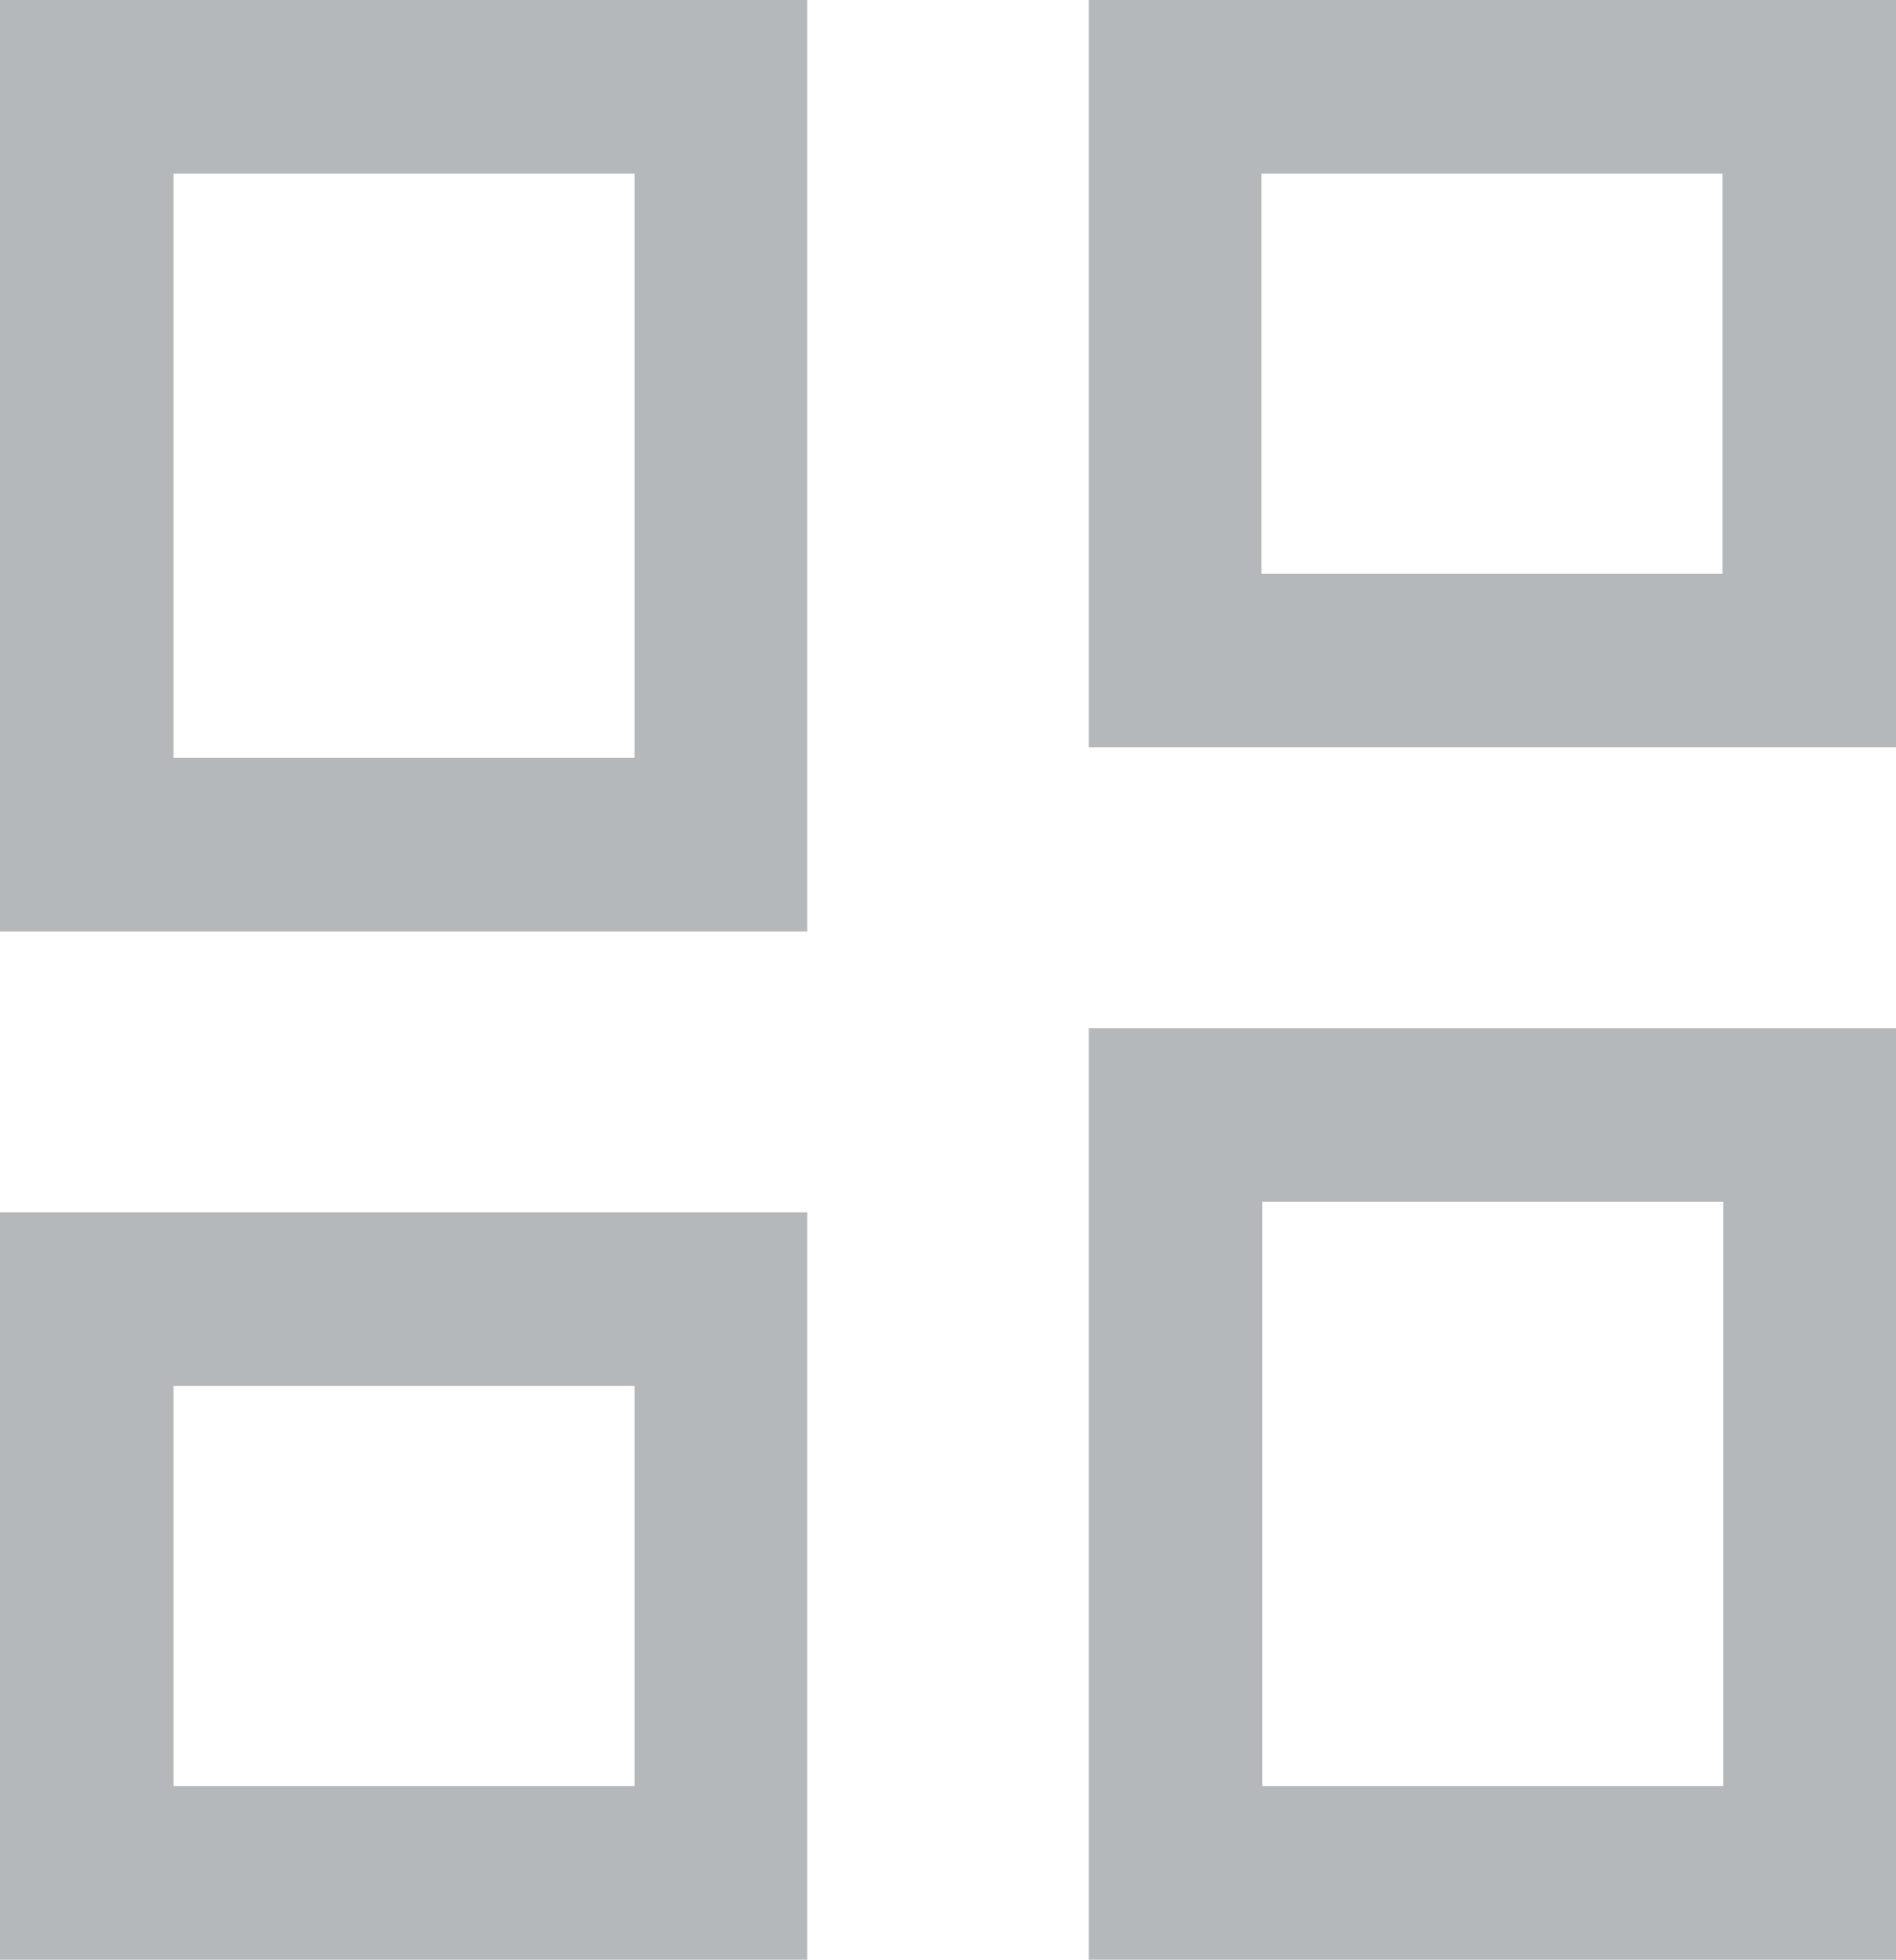
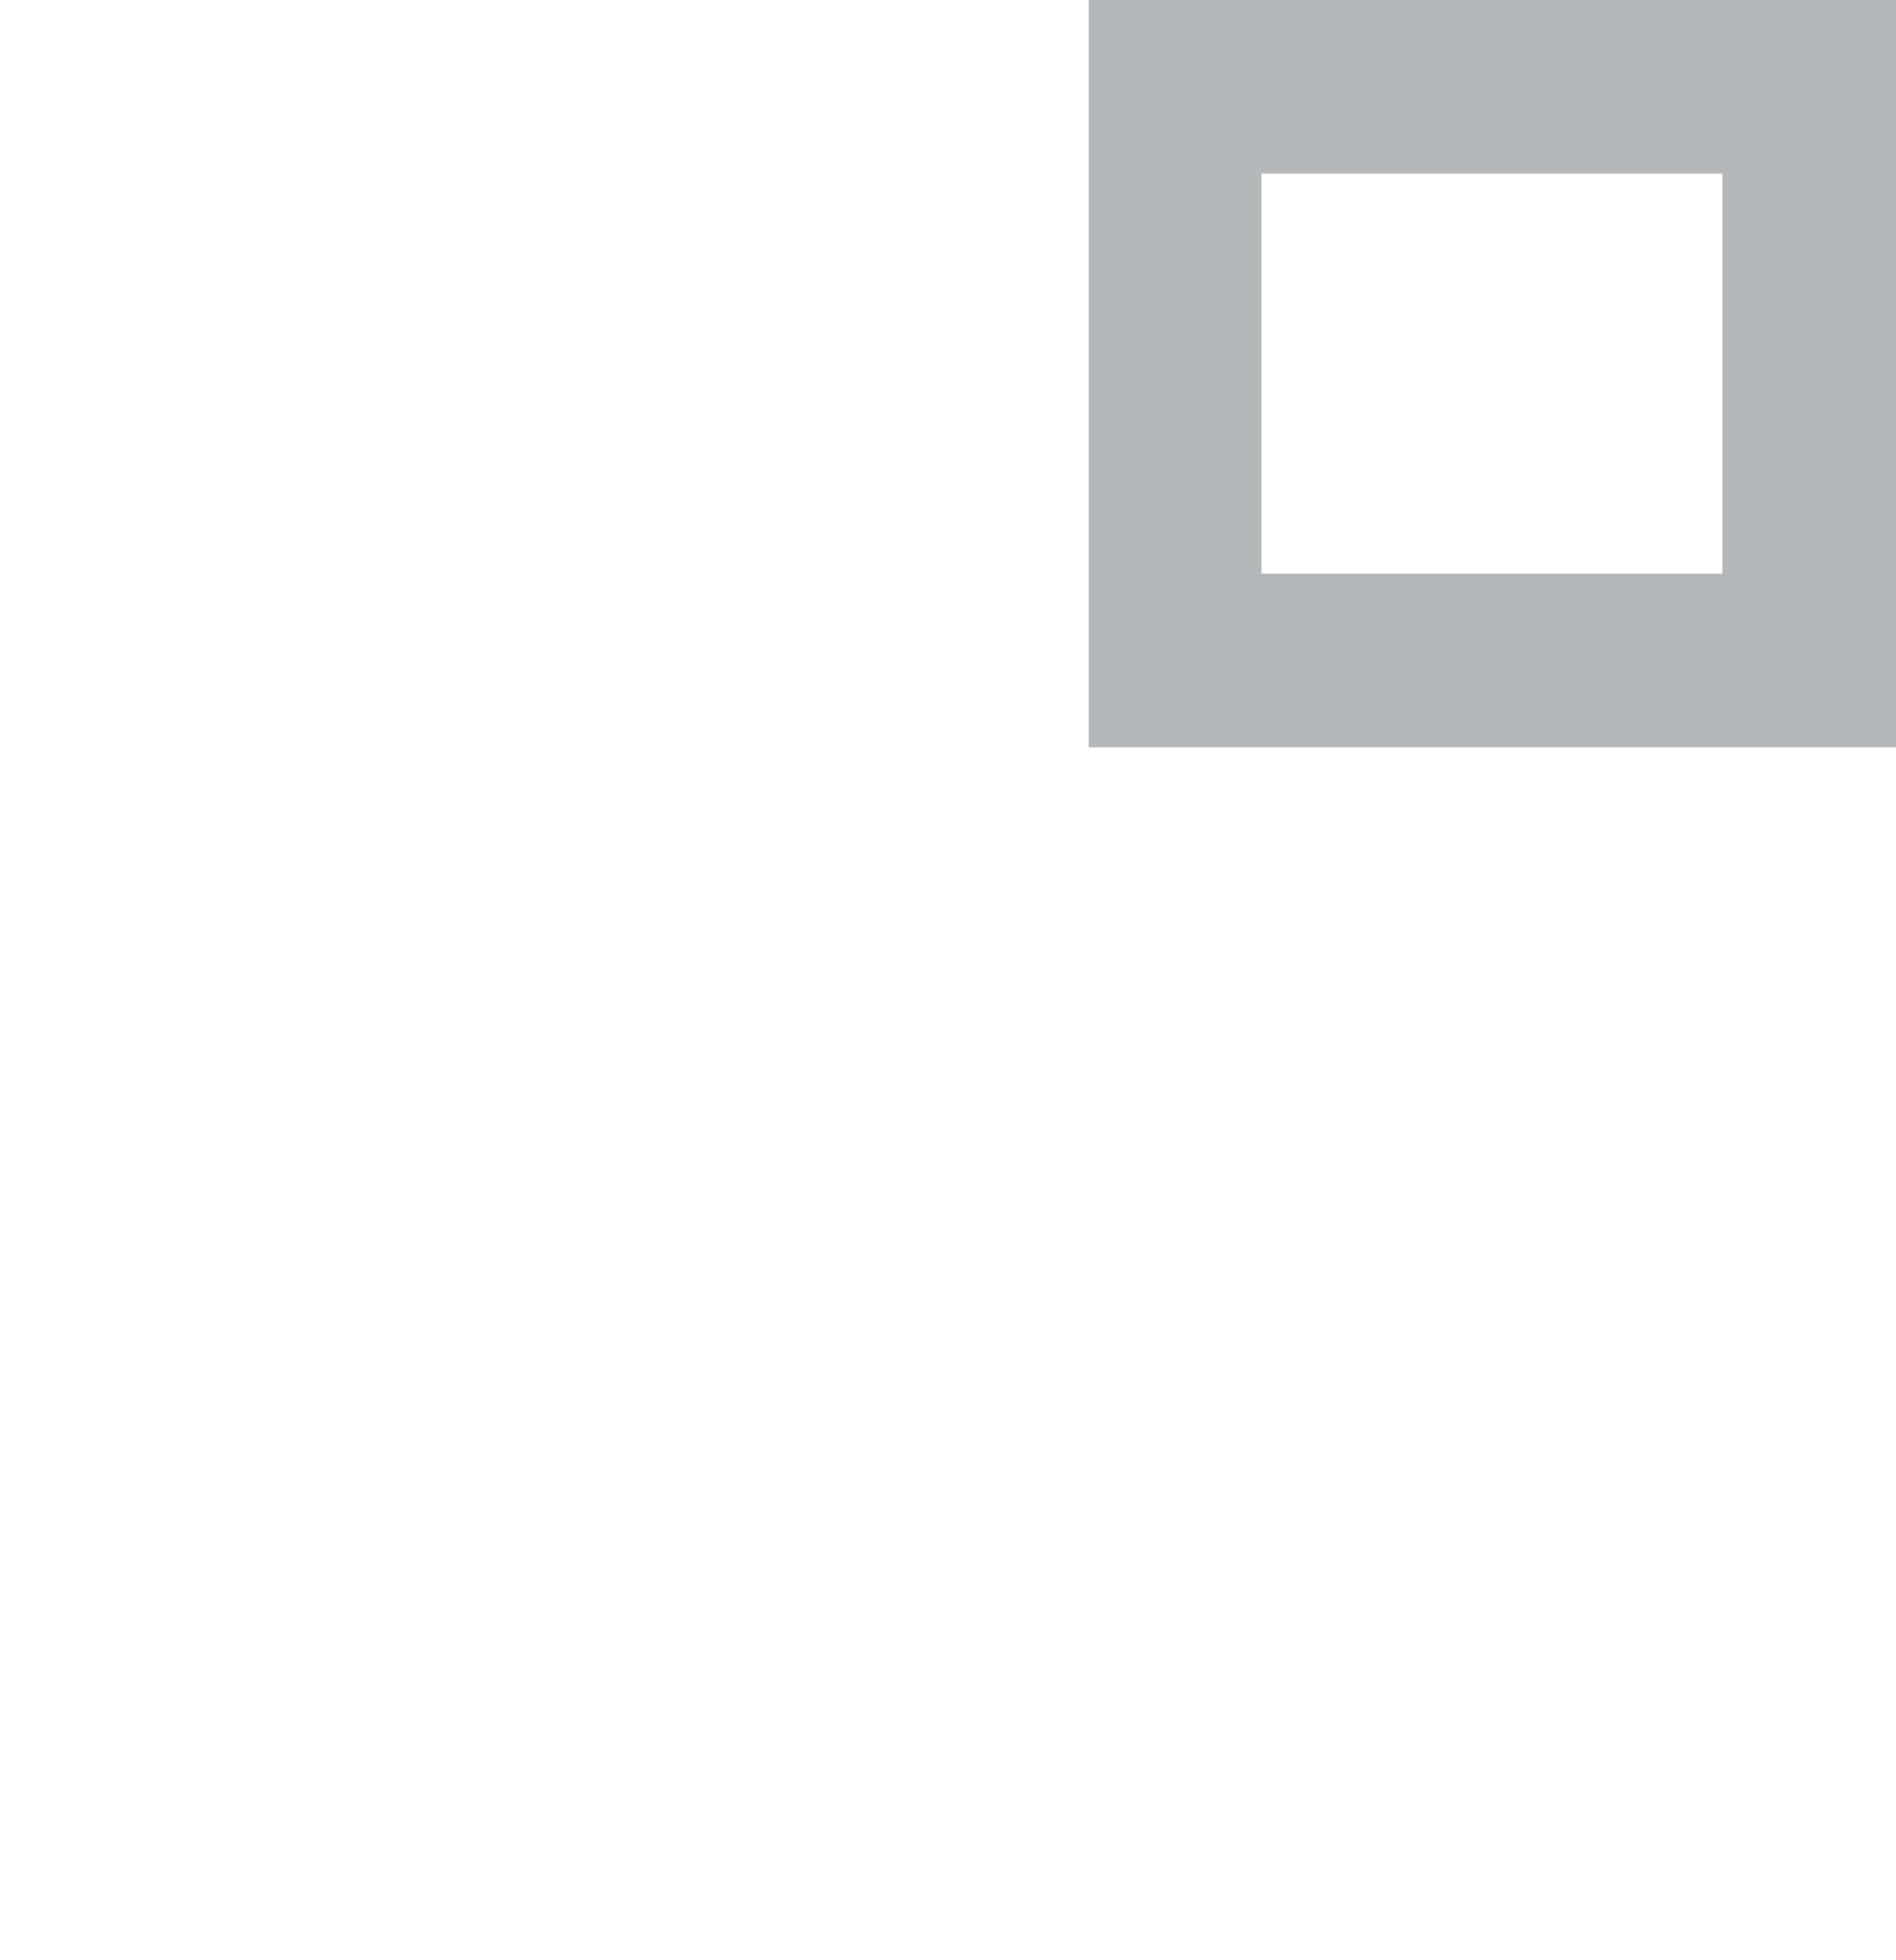
<svg xmlns="http://www.w3.org/2000/svg" id="Layer_2" viewBox="0 0 25.13 25.96">
  <defs>
    <style>.cls-1{fill:#b5b8ba;stroke-width:0px;}</style>
  </defs>
  <g id="Layer_1-2">
    <path class="cls-1" d="m14.43,0v9.9h10.7V0h-10.7Zm8.4,7.6h-6.11V2.3h6.11v5.3Z" />
-     <path class="cls-1" d="m14.43,25.96h10.7v-12.34h-10.7v12.34Zm2.3-10.04h6.11v7.74h-6.11v-7.74Z" />
-     <path class="cls-1" d="m0,25.96h10.7v-9.9H0v9.9Zm2.3-7.6h6.11v5.3H2.3v-5.3Z" />
-     <path class="cls-1" d="m0,12.34h10.7V0H0v12.34ZM2.3,2.3h6.11v7.74H2.3V2.3Z" />
  </g>
</svg>